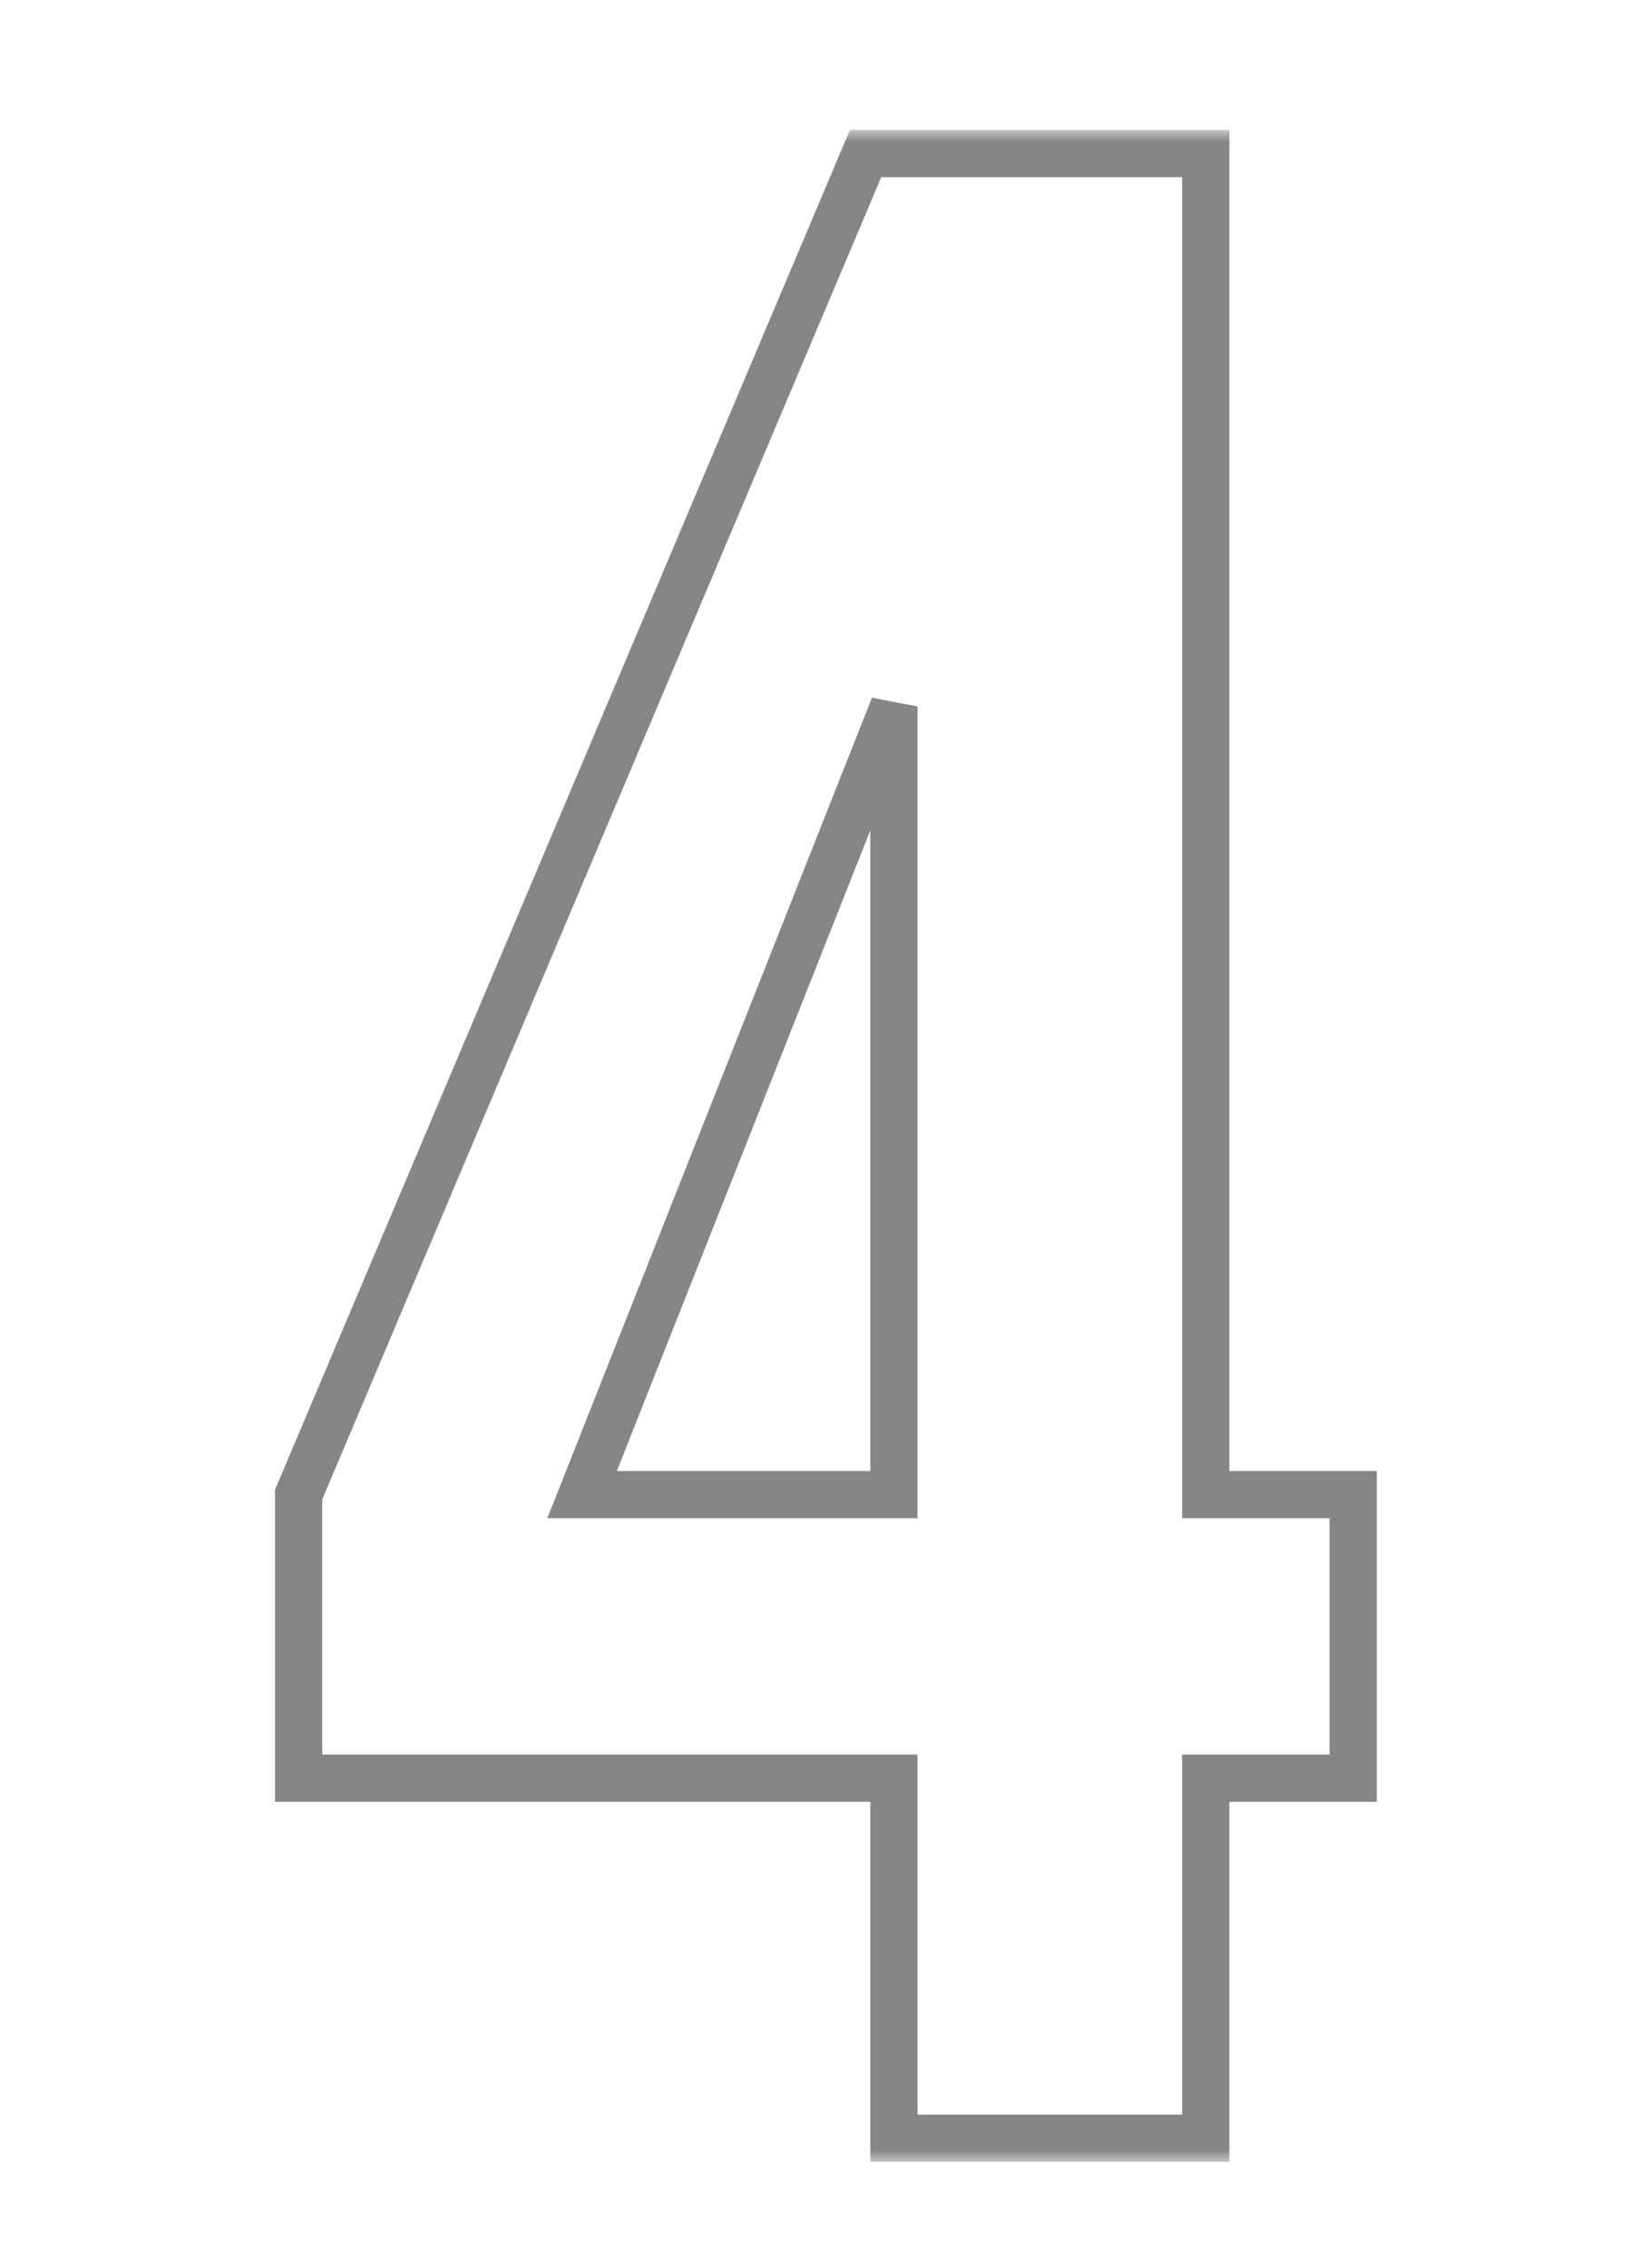
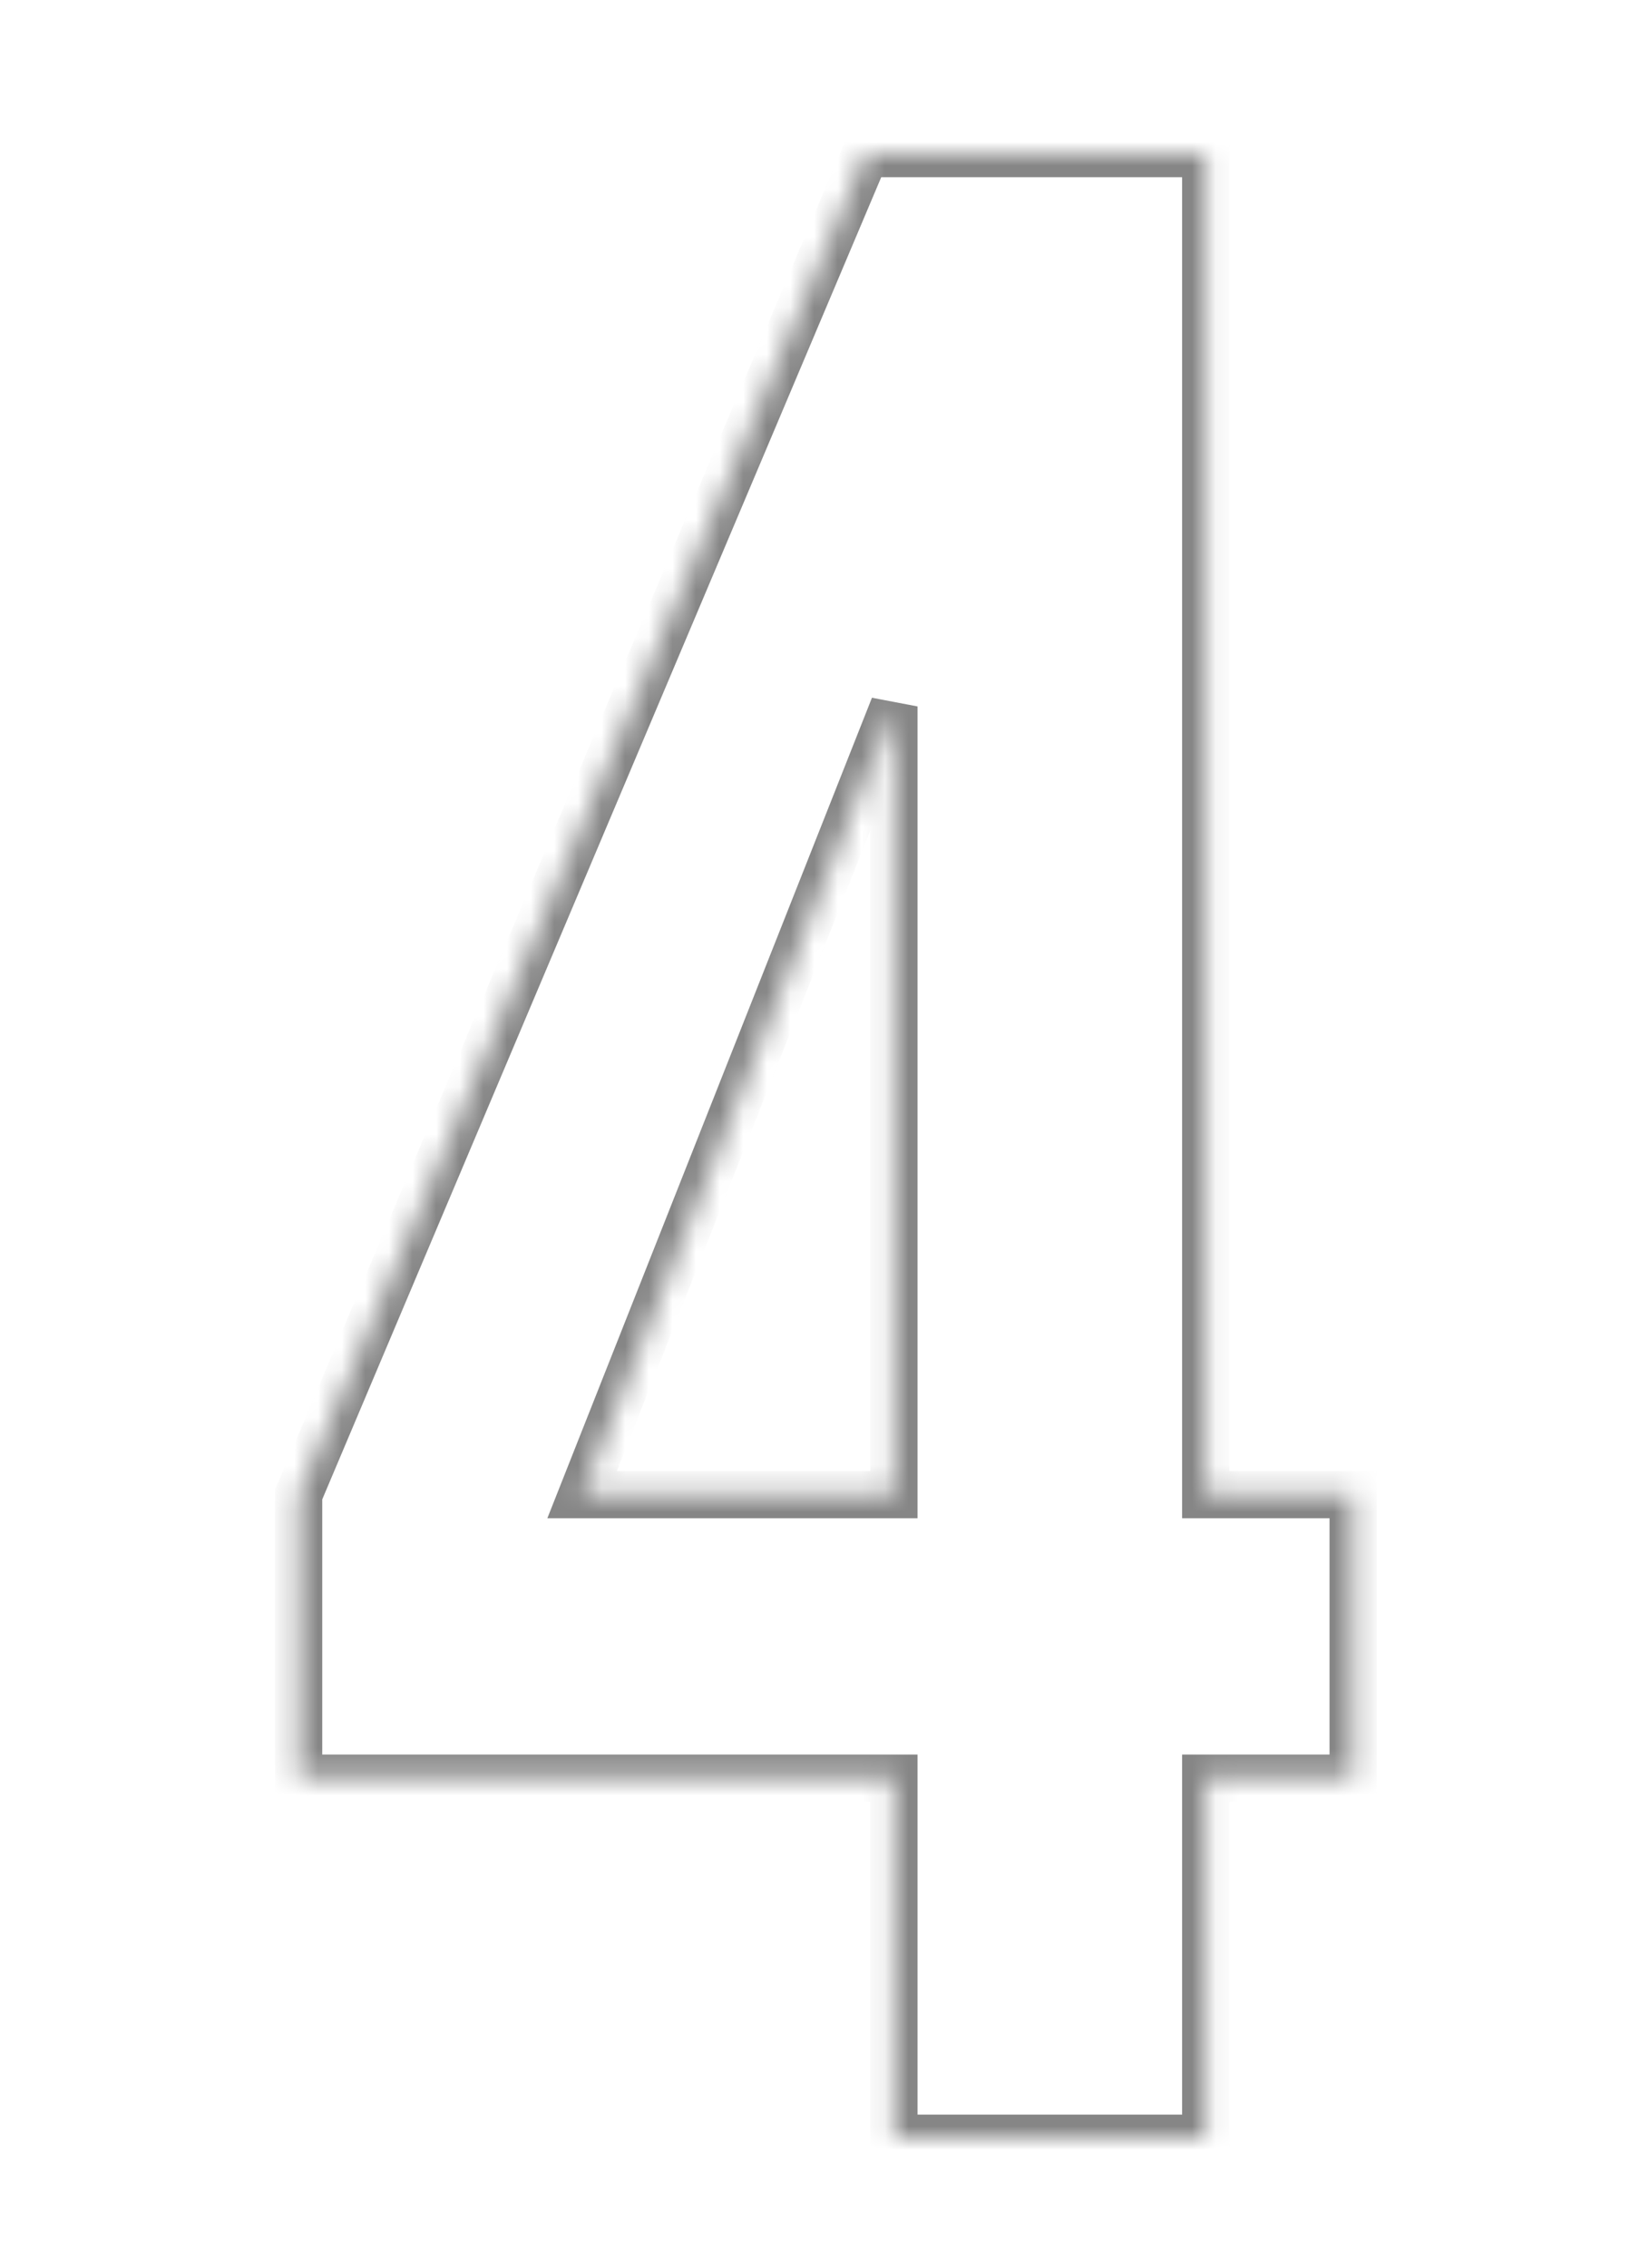
<svg xmlns="http://www.w3.org/2000/svg" width="69" height="96" viewBox="0 0 69 96" fill="none">
  <mask id="path-1-outside-1_1715_84" maskUnits="userSpaceOnUse" x="10.961" y="5.5" width="48" height="86" fill="black">
-     <rect fill="white" x="10.961" y="5.5" width="48" height="86" />
    <path d="M51.041 90.5H37.841V75.26H12.641V63.26L36.641 6.5H51.041V63.26H57.281V75.26H51.041V90.5ZM37.841 29.9L24.641 63.26H37.841V29.9Z" />
  </mask>
-   <path d="M51.041 90.5V91.5H52.041V90.5H51.041ZM37.841 90.5H36.841V91.5H37.841V90.5ZM37.841 75.26H38.841V74.26H37.841V75.26ZM12.641 75.26H11.641V76.26H12.641V75.26ZM12.641 63.26L11.72 62.87L11.641 63.057V63.26H12.641ZM36.641 6.5V5.5H35.978L35.72 6.111L36.641 6.5ZM51.041 6.5H52.041V5.5H51.041V6.5ZM51.041 63.26H50.041V64.26H51.041V63.26ZM57.281 63.26H58.281V62.26H57.281V63.26ZM57.281 75.26V76.26H58.281V75.26H57.281ZM51.041 75.26V74.26H50.041V75.26H51.041ZM37.841 29.9H38.841L36.911 29.532L37.841 29.9ZM24.641 63.26L23.711 62.892L23.17 64.26H24.641V63.26ZM37.841 63.26V64.26H38.841V63.26H37.841ZM51.041 89.5H37.841V91.5H51.041V89.5ZM38.841 90.5V75.26H36.841V90.5H38.841ZM37.841 74.26H12.641V76.26H37.841V74.26ZM13.641 75.26V63.26H11.641V75.26H13.641ZM13.562 63.649L37.562 6.889L35.72 6.111L11.72 62.87L13.562 63.649ZM36.641 7.5H51.041V5.5H36.641V7.5ZM50.041 6.5V63.26H52.041V6.5H50.041ZM51.041 64.26H57.281V62.26H51.041V64.26ZM56.281 63.26V75.26H58.281V63.26H56.281ZM57.281 74.26H51.041V76.26H57.281V74.26ZM50.041 75.26V90.5H52.041V75.26H50.041ZM36.911 29.532L23.711 62.892L25.571 63.628L38.771 30.268L36.911 29.532ZM24.641 64.26H37.841V62.26H24.641V64.26ZM38.841 63.26V29.9H36.841V63.26H38.841Z" fill="#868686" mask="url(#path-1-outside-1_1715_84)" />
+   <path d="M51.041 90.5V91.5H52.041V90.5H51.041ZM37.841 90.5H36.841V91.5H37.841V90.5ZM37.841 75.26H38.841V74.26H37.841V75.26ZM12.641 75.26H11.641V76.26H12.641V75.26ZM12.641 63.26L11.72 62.87L11.641 63.057V63.26H12.641ZM36.641 6.5V5.5H35.978L35.72 6.111L36.641 6.5ZM51.041 6.5H52.041V5.5H51.041V6.5ZM51.041 63.26H50.041V64.26H51.041V63.26ZM57.281 63.26H58.281V62.26H57.281V63.26ZM57.281 75.26V76.26H58.281V75.26H57.281ZM51.041 75.26V74.26H50.041V75.26H51.041ZM37.841 29.9H38.841L36.911 29.532L37.841 29.9ZM24.641 63.26L23.711 62.892L23.17 64.26H24.641V63.26ZM37.841 63.26V64.26H38.841V63.26H37.841ZM51.041 89.5H37.841V91.5H51.041V89.5ZM38.841 90.5V75.26H36.841V90.5H38.841ZM37.841 74.26H12.641V76.26H37.841V74.26ZM13.641 75.26V63.26H11.641V75.26H13.641ZM13.562 63.649L37.562 6.889L35.72 6.111L11.72 62.87L13.562 63.649ZM36.641 7.5H51.041V5.5H36.641ZM50.041 6.5V63.26H52.041V6.5H50.041ZM51.041 64.26H57.281V62.26H51.041V64.26ZM56.281 63.26V75.26H58.281V63.26H56.281ZM57.281 74.26H51.041V76.26H57.281V74.26ZM50.041 75.26V90.5H52.041V75.26H50.041ZM36.911 29.532L23.711 62.892L25.571 63.628L38.771 30.268L36.911 29.532ZM24.641 64.26H37.841V62.26H24.641V64.26ZM38.841 63.26V29.9H36.841V63.26H38.841Z" fill="#868686" mask="url(#path-1-outside-1_1715_84)" />
</svg>